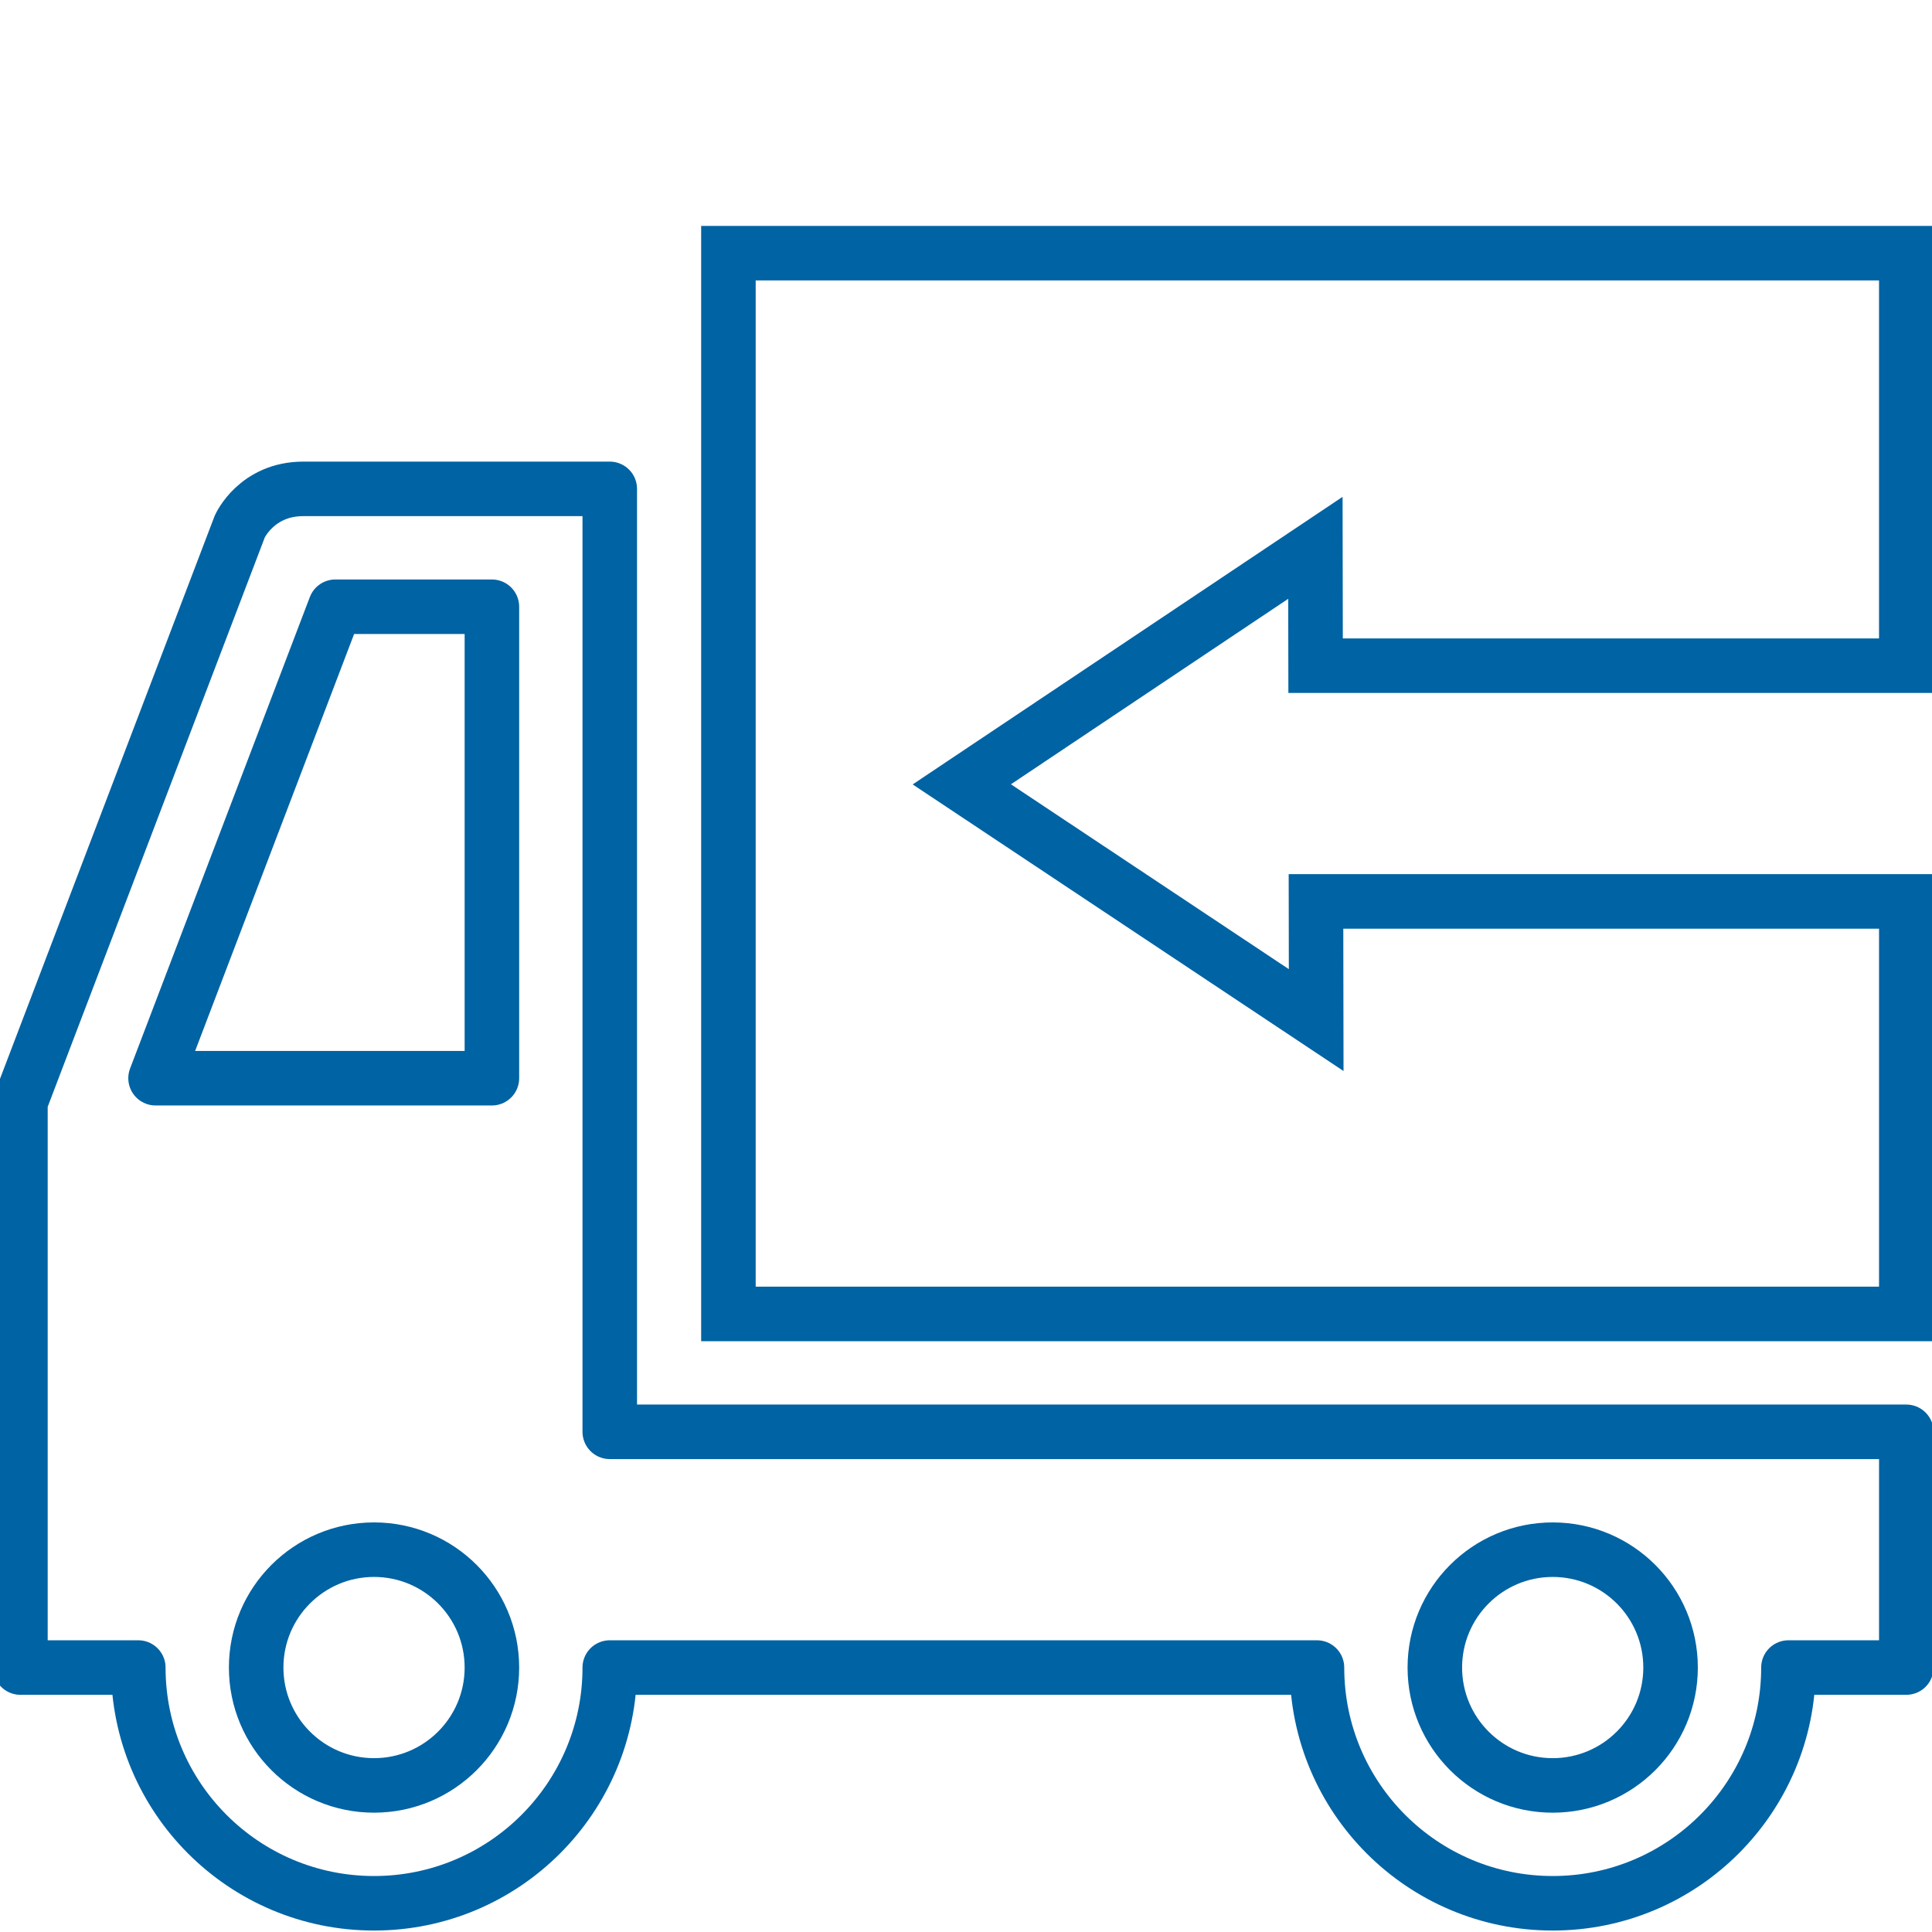
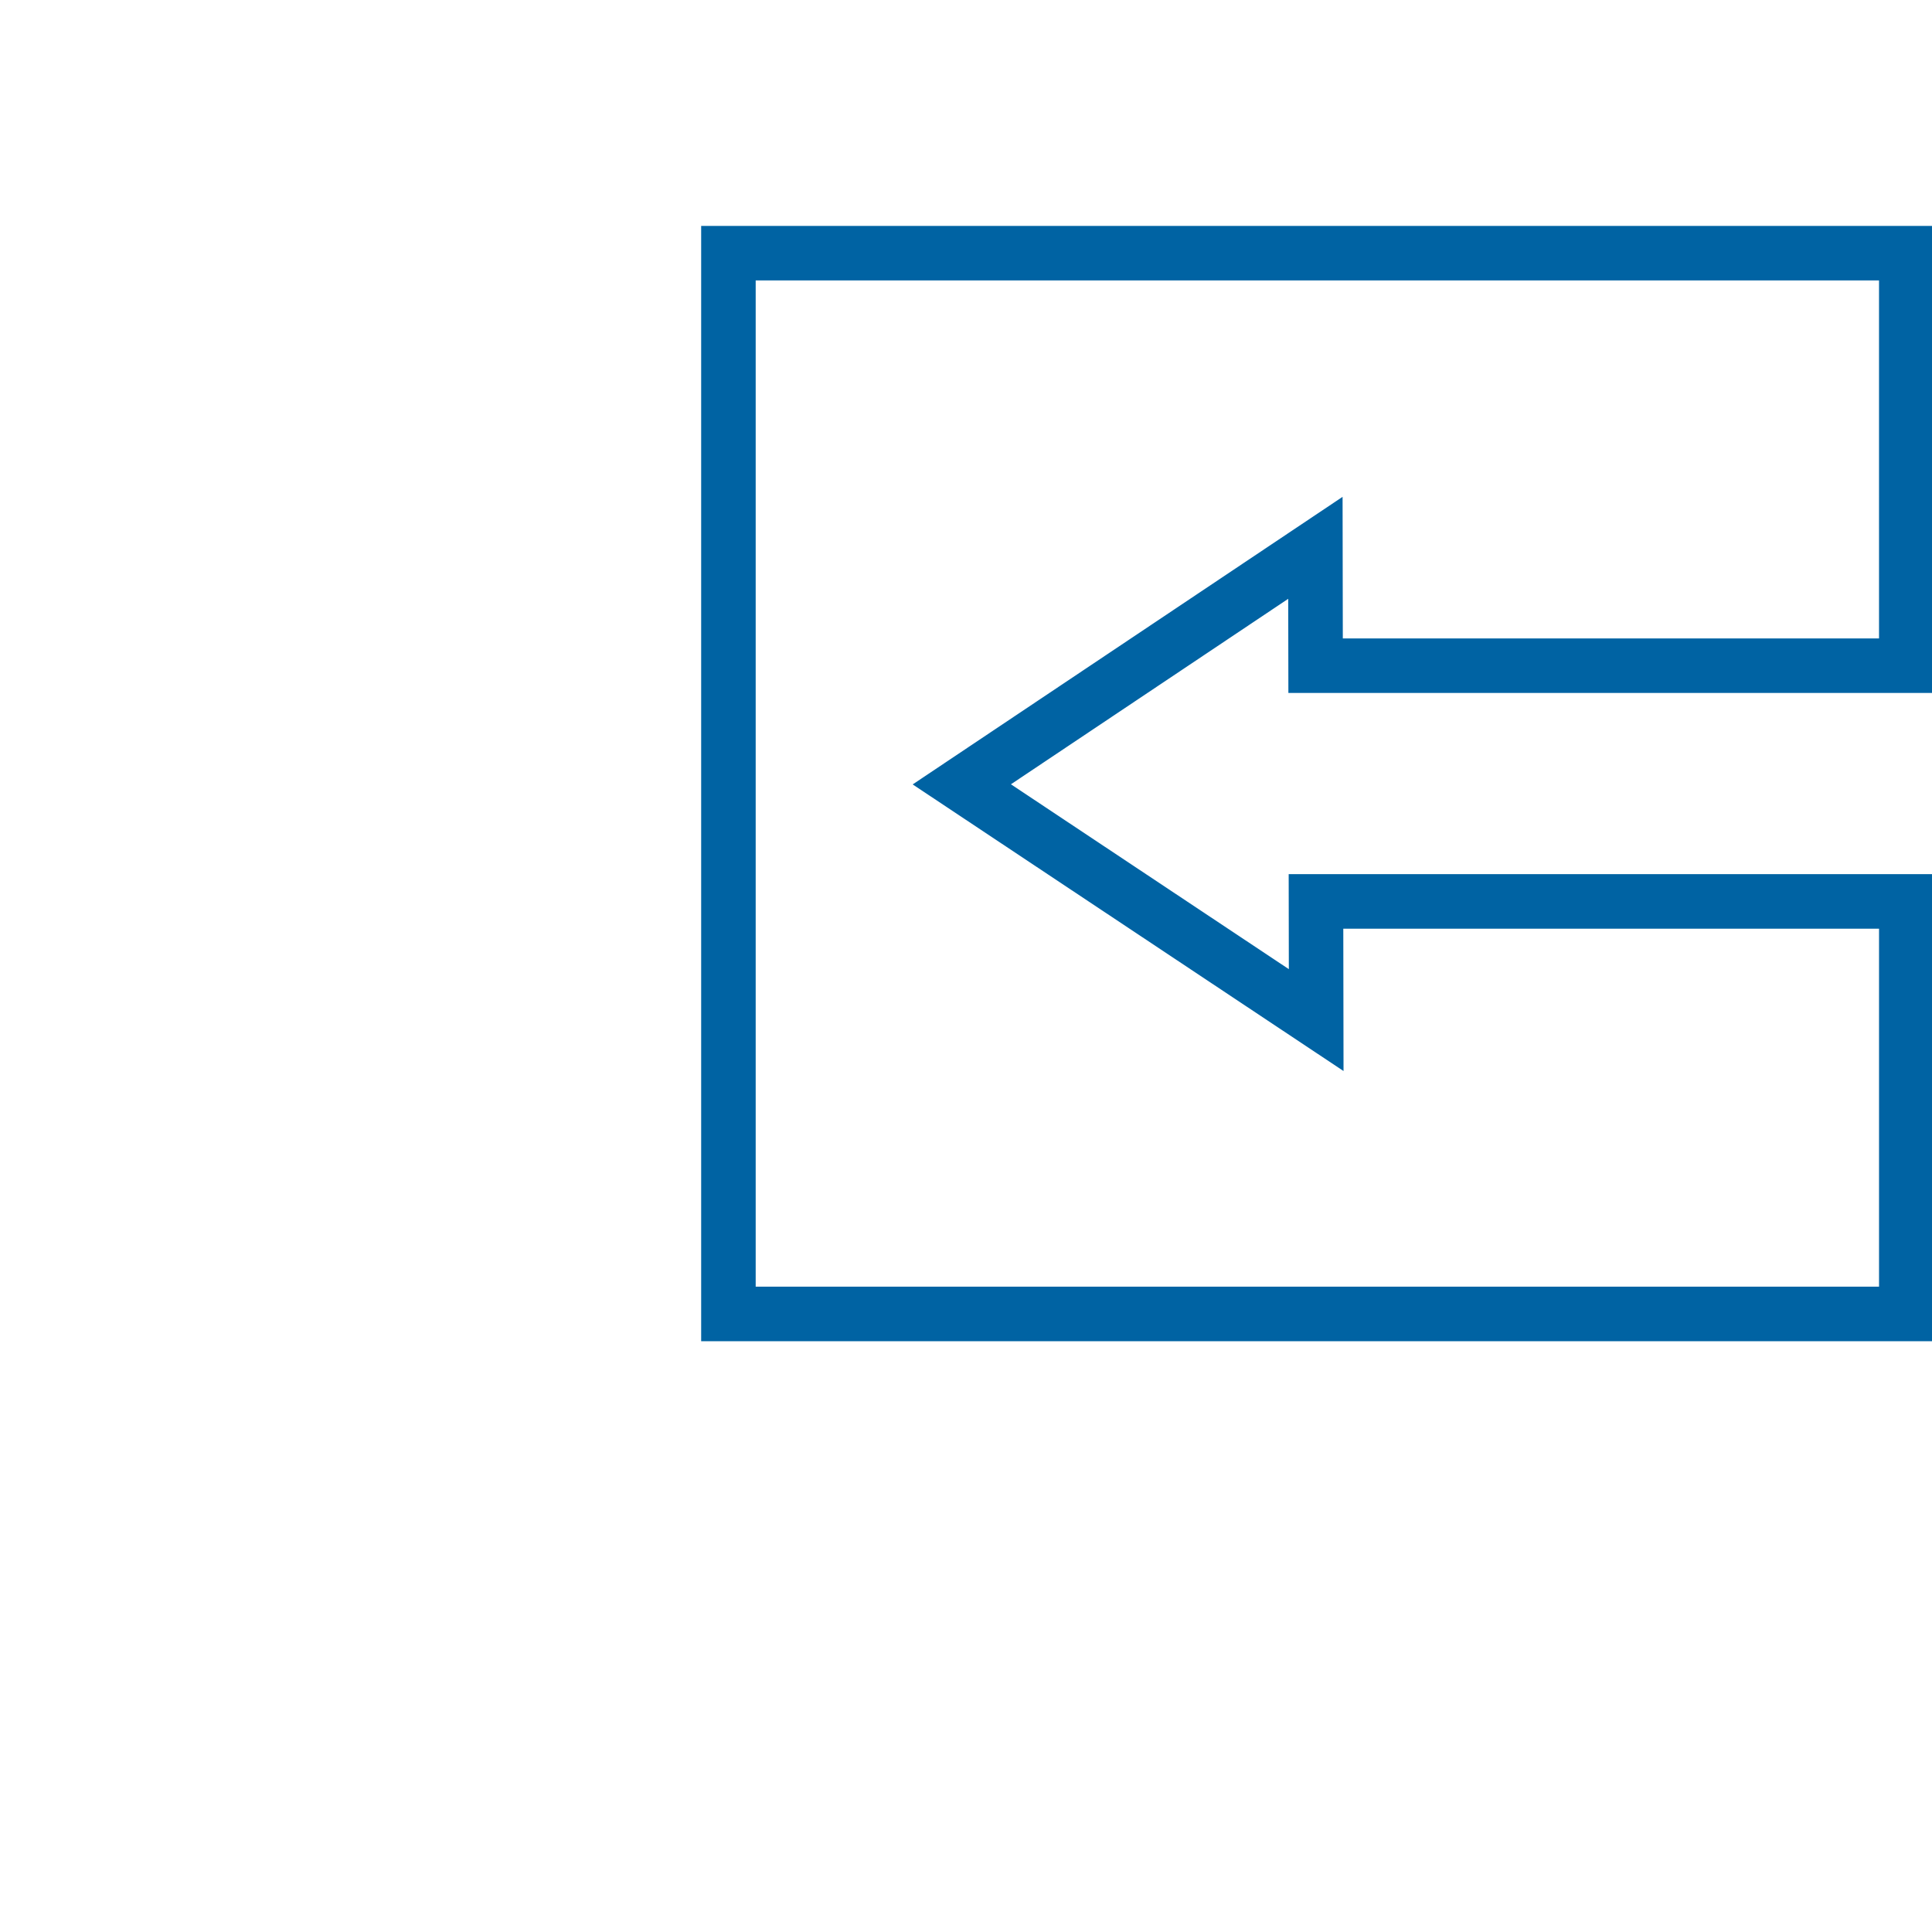
<svg xmlns="http://www.w3.org/2000/svg" version="1.2" x="0px" y="0px" viewBox="0 0 283.465 283.465" xml:space="preserve">
  <g id="Hintergrund_blau">
</g>
  <g id="Piktos">
    <g>
      <polygon fill="none" stroke="#0063A3" stroke-width="8" stroke-miterlimit="10" points="279.694,132.257     279.465,132.257 193.083,132.257 193.112,149.669 141.116,115.081 192.997,80.377     193.026,97.67 279.465,97.67 279.693,97.67 279.692,37.143 106.875,37.143     106.875,192.783 279.695,192.783   " />
-       <path fill="none" stroke="#0063A3" stroke-width="8" stroke-linejoin="round" stroke-miterlimit="10" d="M89.465,71.728    H44.502c-6.865,0-9.317,5.507-9.317,5.507L2.997,161.655v83.009h17.294    c0,19.102,15.485,34.587,34.587,34.587c19.102,0,34.587-15.485,34.587-34.587h103.762    c0,19.102,15.485,34.587,34.587,34.587c19.102,0,34.587-15.485,34.587-34.587h17.293    v-34.587H89.465V71.728z M54.878,261.958c-9.551,0-17.293-7.743-17.293-17.294    c0-9.551,7.742-17.294,17.293-17.294s17.294,7.743,17.294,17.294    C72.172,254.215,64.429,261.958,54.878,261.958z M72.172,158.196H22.824    L49.199,89.022h22.973V158.196z M227.814,227.371c9.551,0,17.293,7.743,17.293,17.294    c0,9.551-7.742,17.294-17.293,17.294c-9.551,0-17.294-7.743-17.294-17.294    C210.52,235.113,218.263,227.371,227.814,227.371z" />
    </g>
  </g>
  <g id="Hilfslinien">
    <g>
	</g>
    <g>
	</g>
    <g>
	</g>
    <g>
	</g>
    <g>
	</g>
    <g>
	</g>
  </g>
</svg>